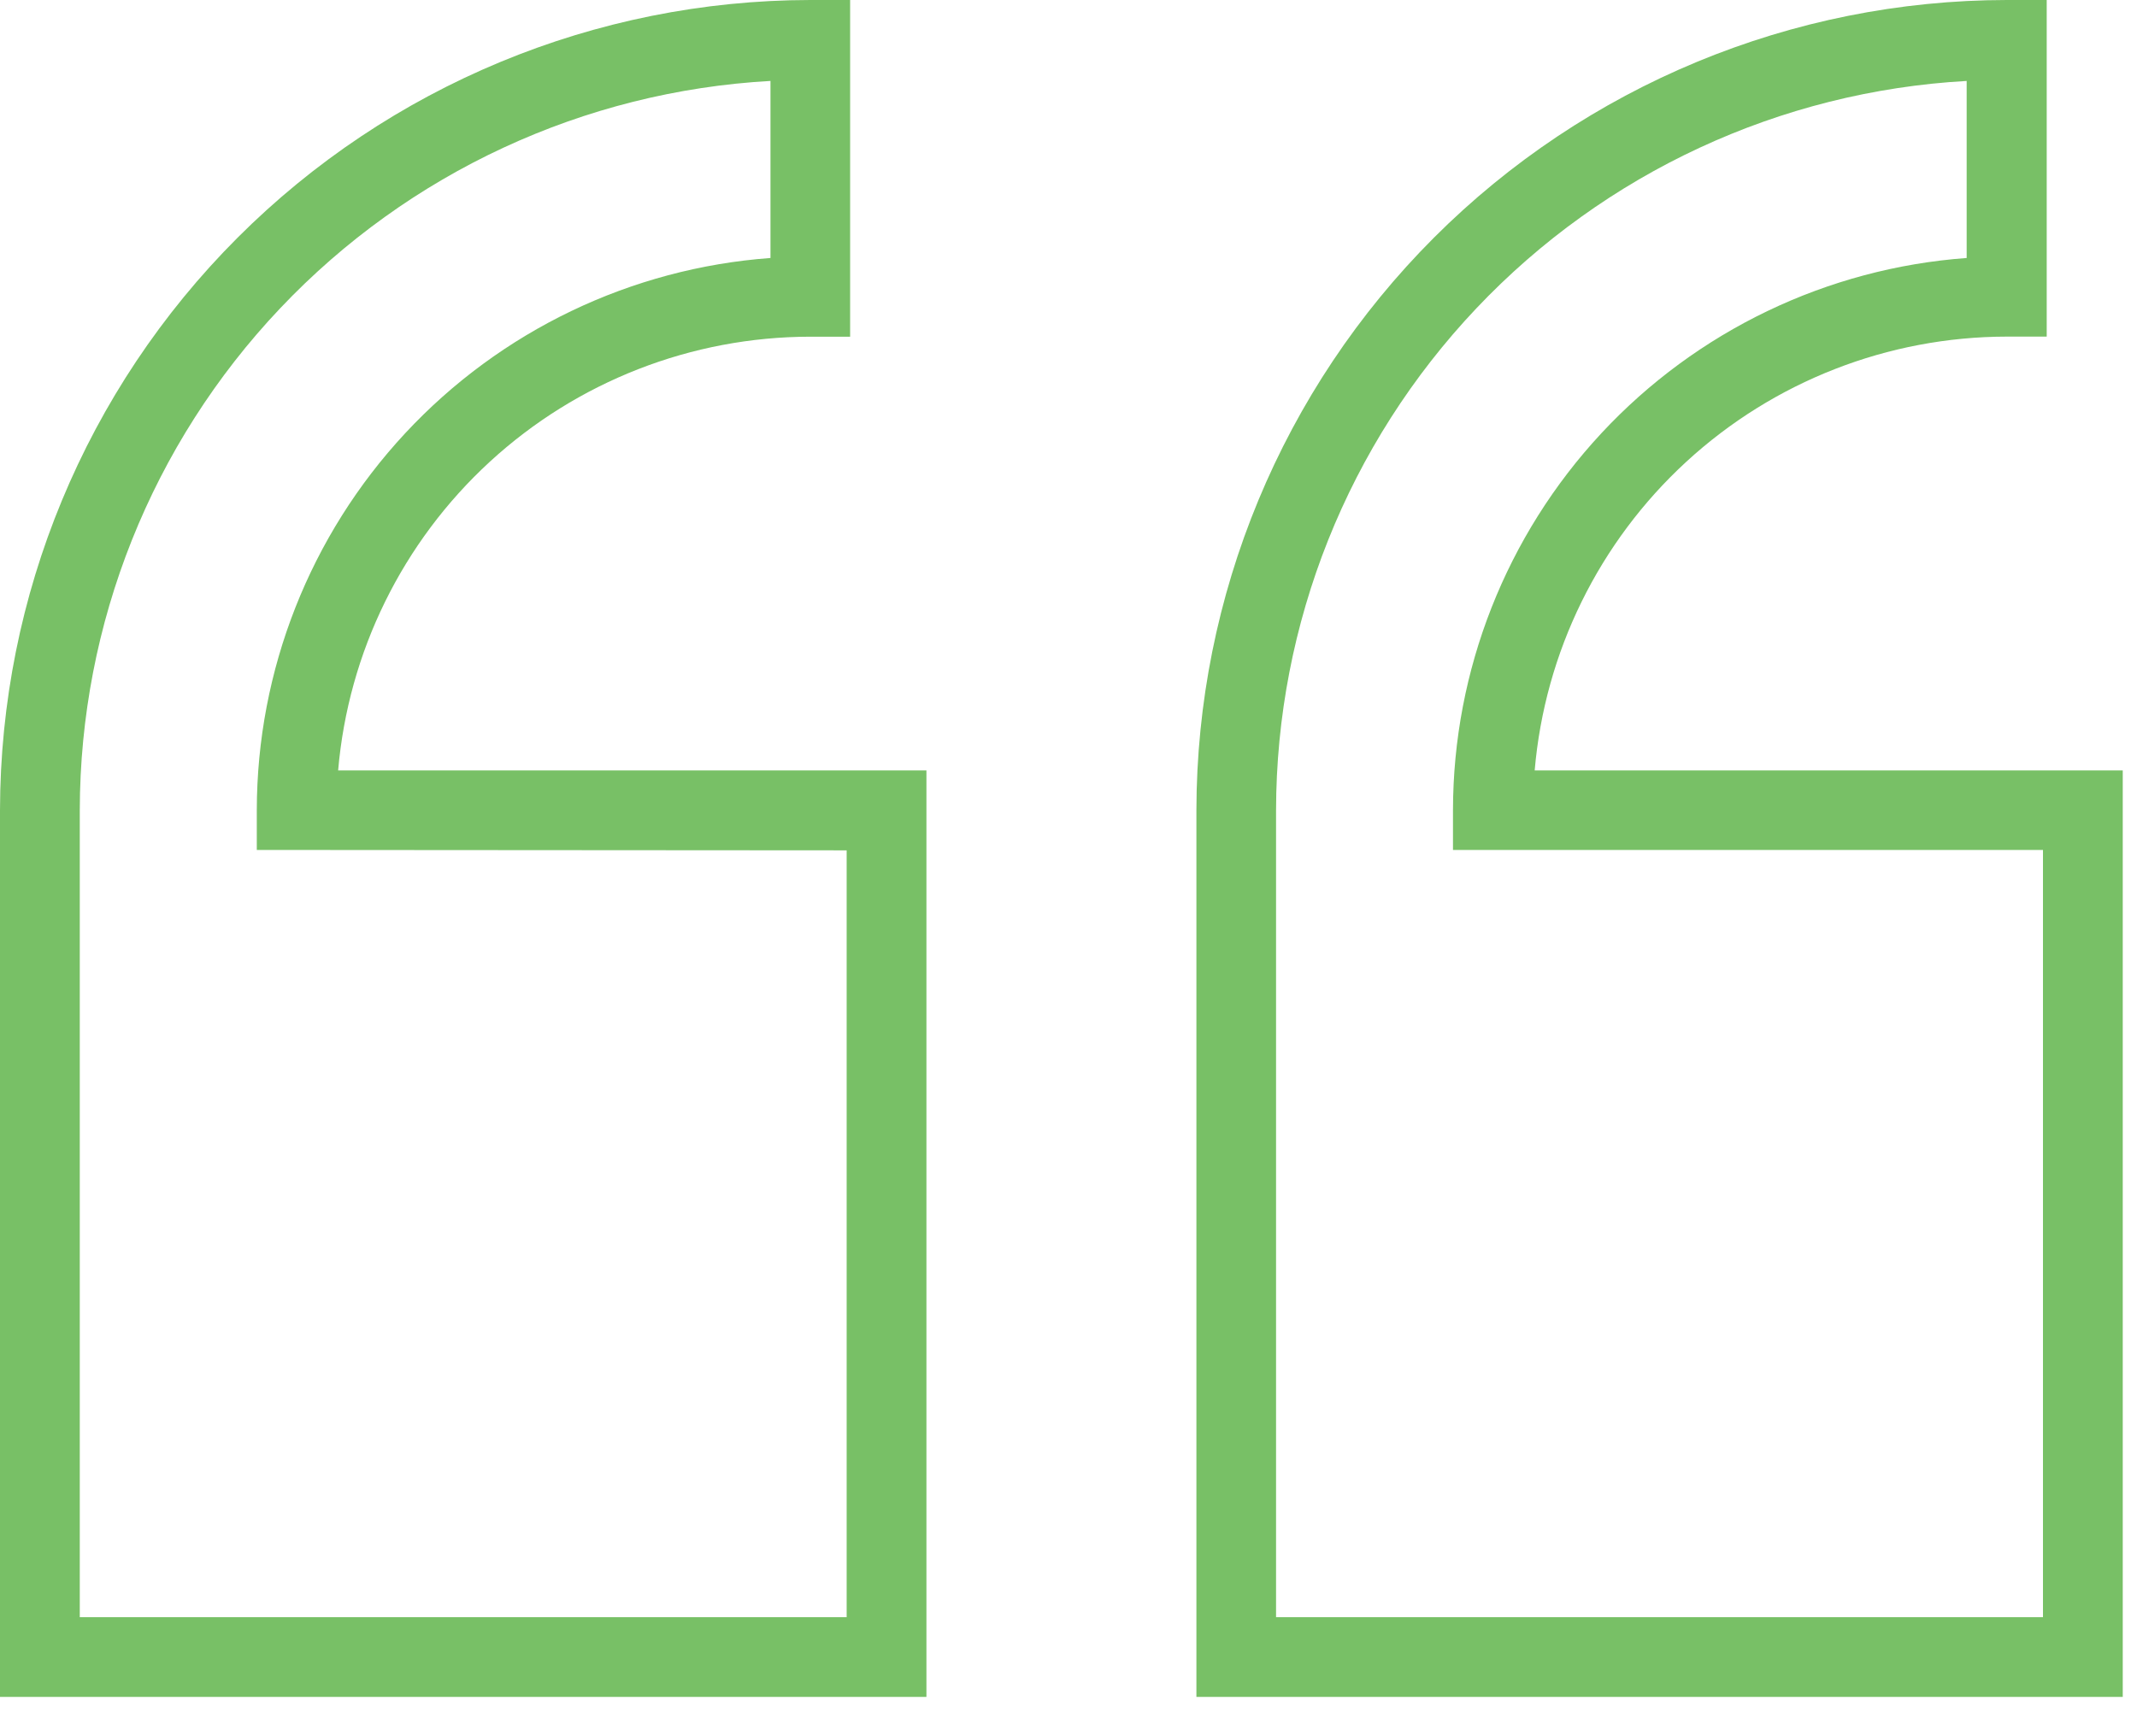
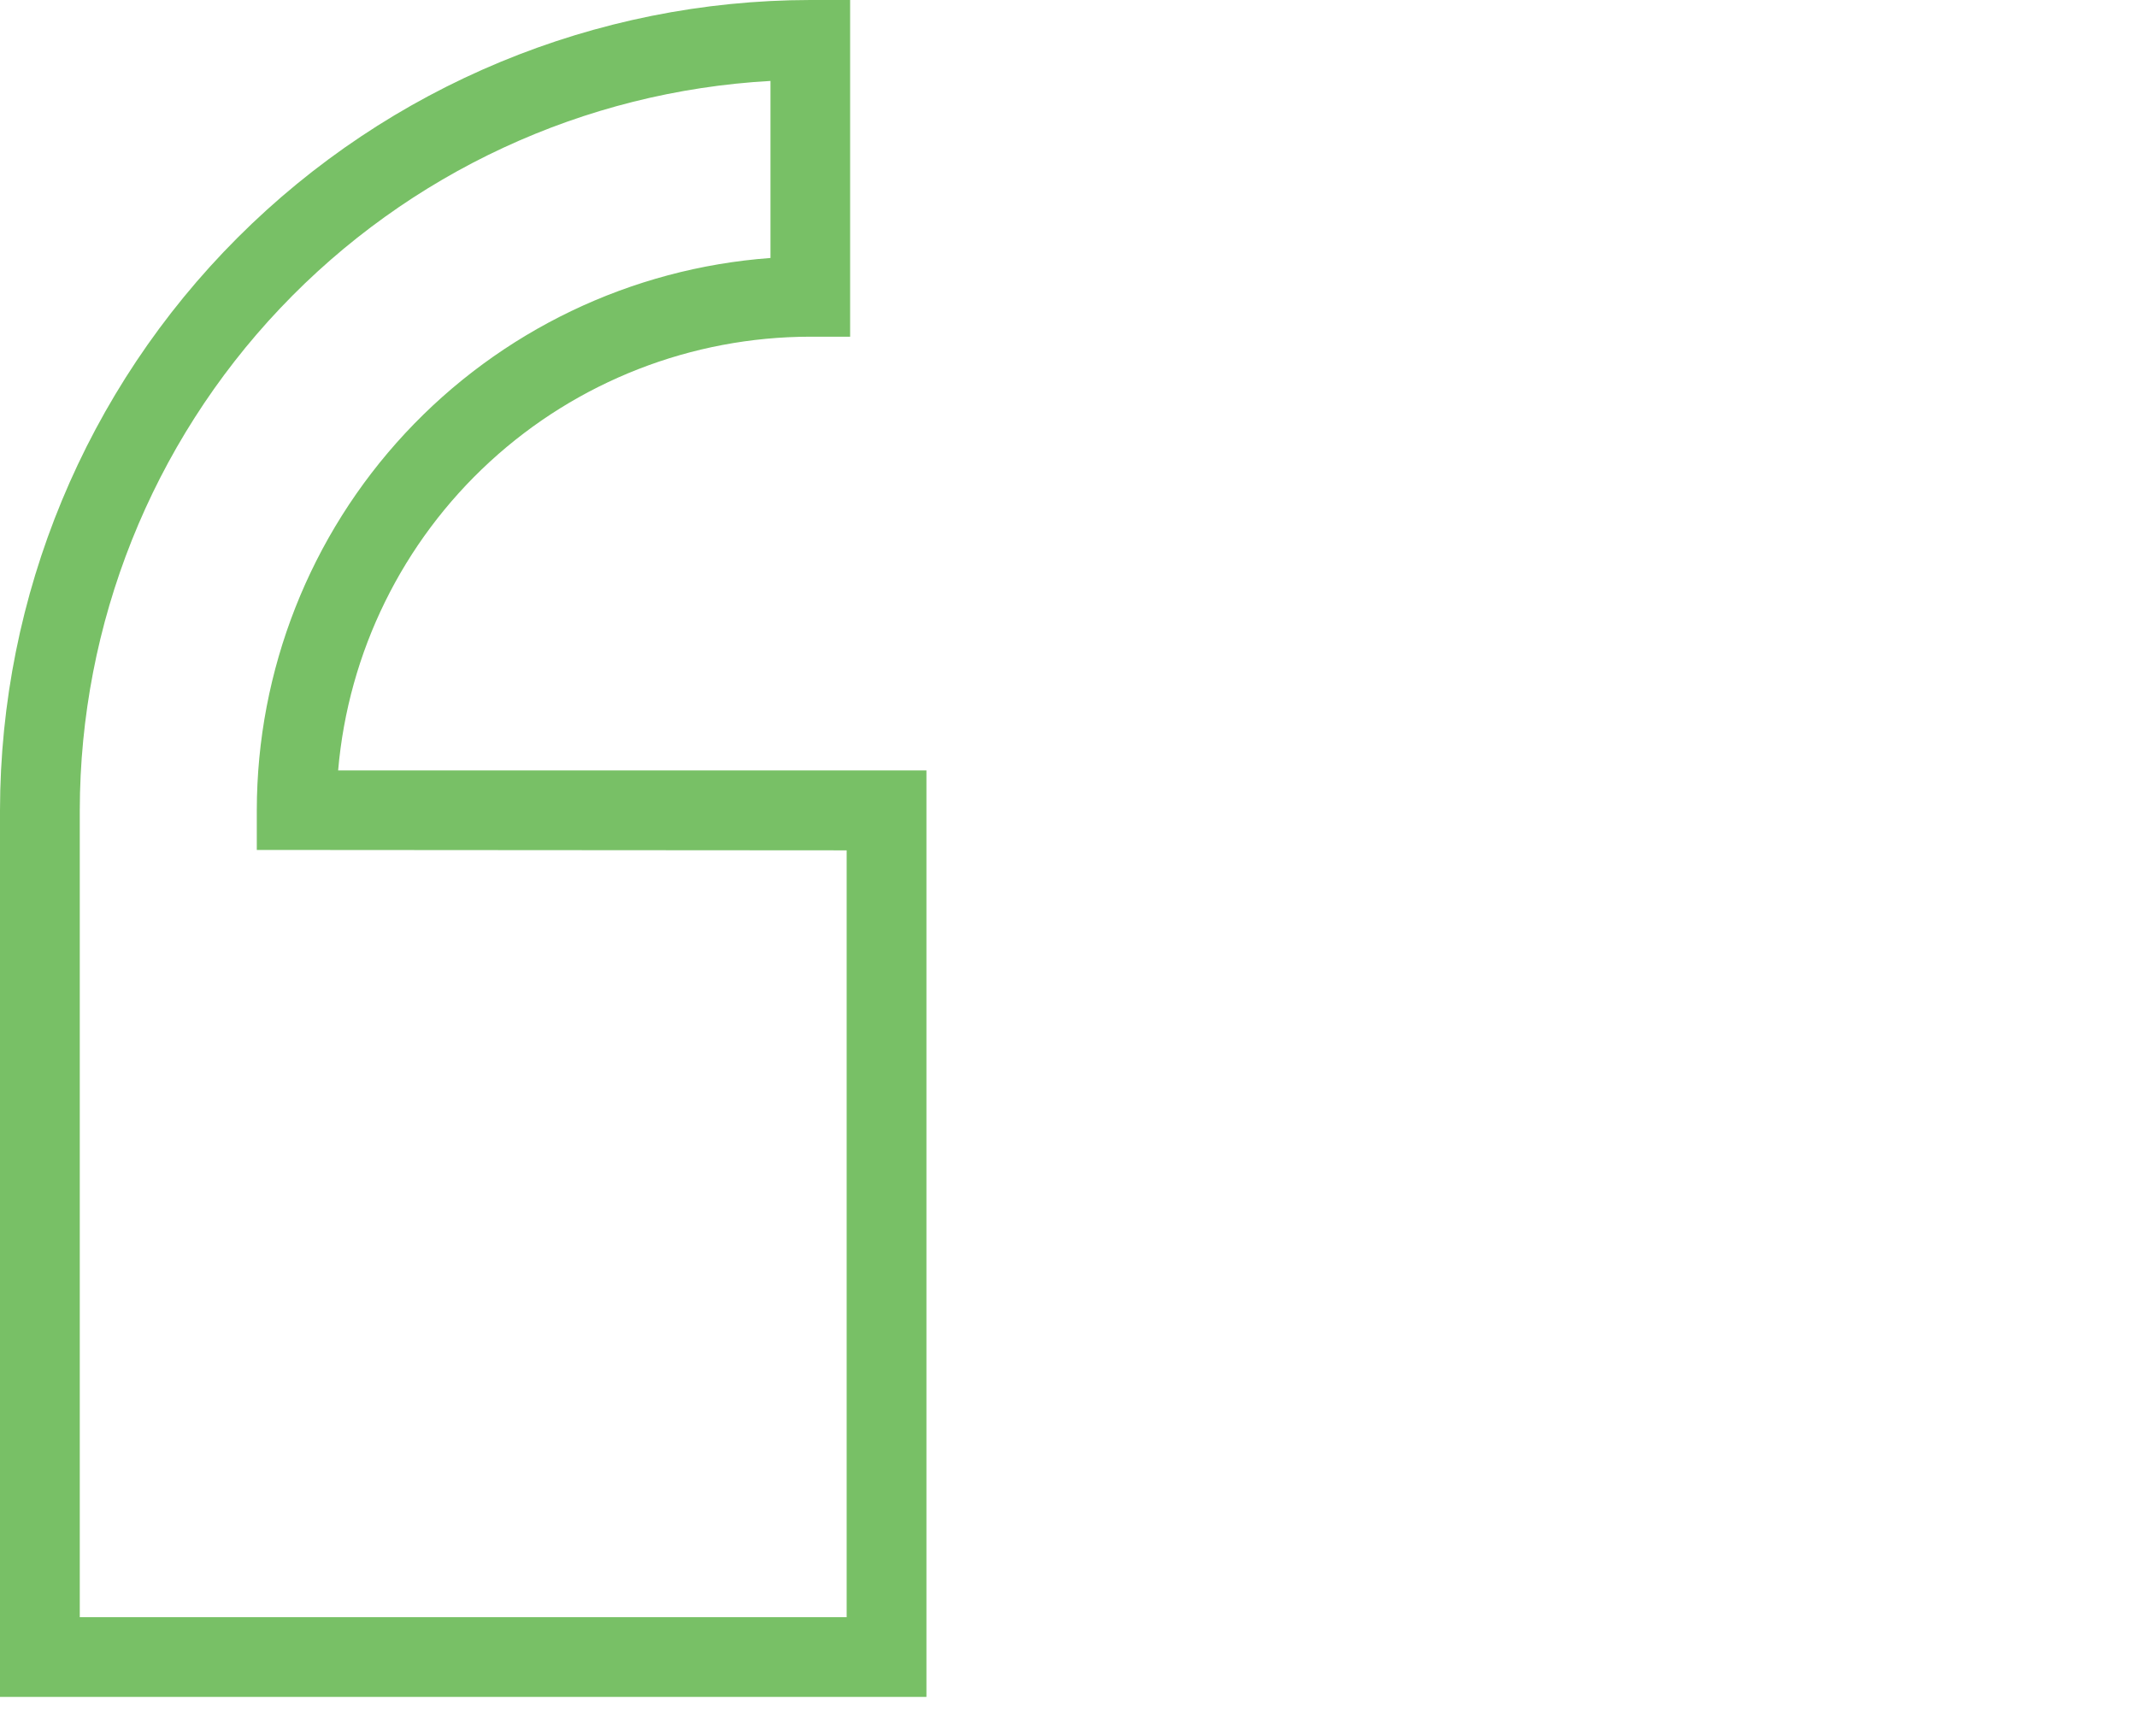
<svg xmlns="http://www.w3.org/2000/svg" width="48" height="39" viewBox="0 0 48 39" fill="none">
  <path d="M18.199 7.563H19.095V0H18.199C13.374 0.007 8.748 1.927 5.336 5.339C1.925 8.751 0.006 13.377 0 18.203V38.117H20.809V17.306H7.595C7.823 14.65 9.039 12.176 11.002 10.372C12.965 8.568 15.533 7.566 18.199 7.563ZM19.017 19.101V36.327H1.792V18.203C1.797 14.007 3.407 9.972 6.292 6.926C9.177 3.879 13.117 2.051 17.306 1.818V5.795C14.174 6.025 11.243 7.431 9.103 9.73C6.963 12.03 5.772 15.054 5.768 18.196V19.092L19.017 19.101Z" fill="#78C066" />
-   <path d="M34.471 17.306C34.699 14.65 35.915 12.175 37.878 10.371C39.841 8.567 42.409 7.564 45.076 7.561H45.972V0H45.076C40.25 0.005 35.623 1.925 32.21 5.337C28.798 8.75 26.878 13.377 26.873 18.203V38.117H47.68V17.306H34.471ZM45.888 36.327H28.662V18.203C28.667 14.007 30.276 9.973 33.161 6.926C36.045 3.88 39.985 2.052 44.174 1.818V5.795C41.041 6.025 38.111 7.431 35.971 9.73C33.831 12.03 32.64 15.054 32.636 18.196V19.092H45.888V36.327Z" fill="#78C066" />
</svg>